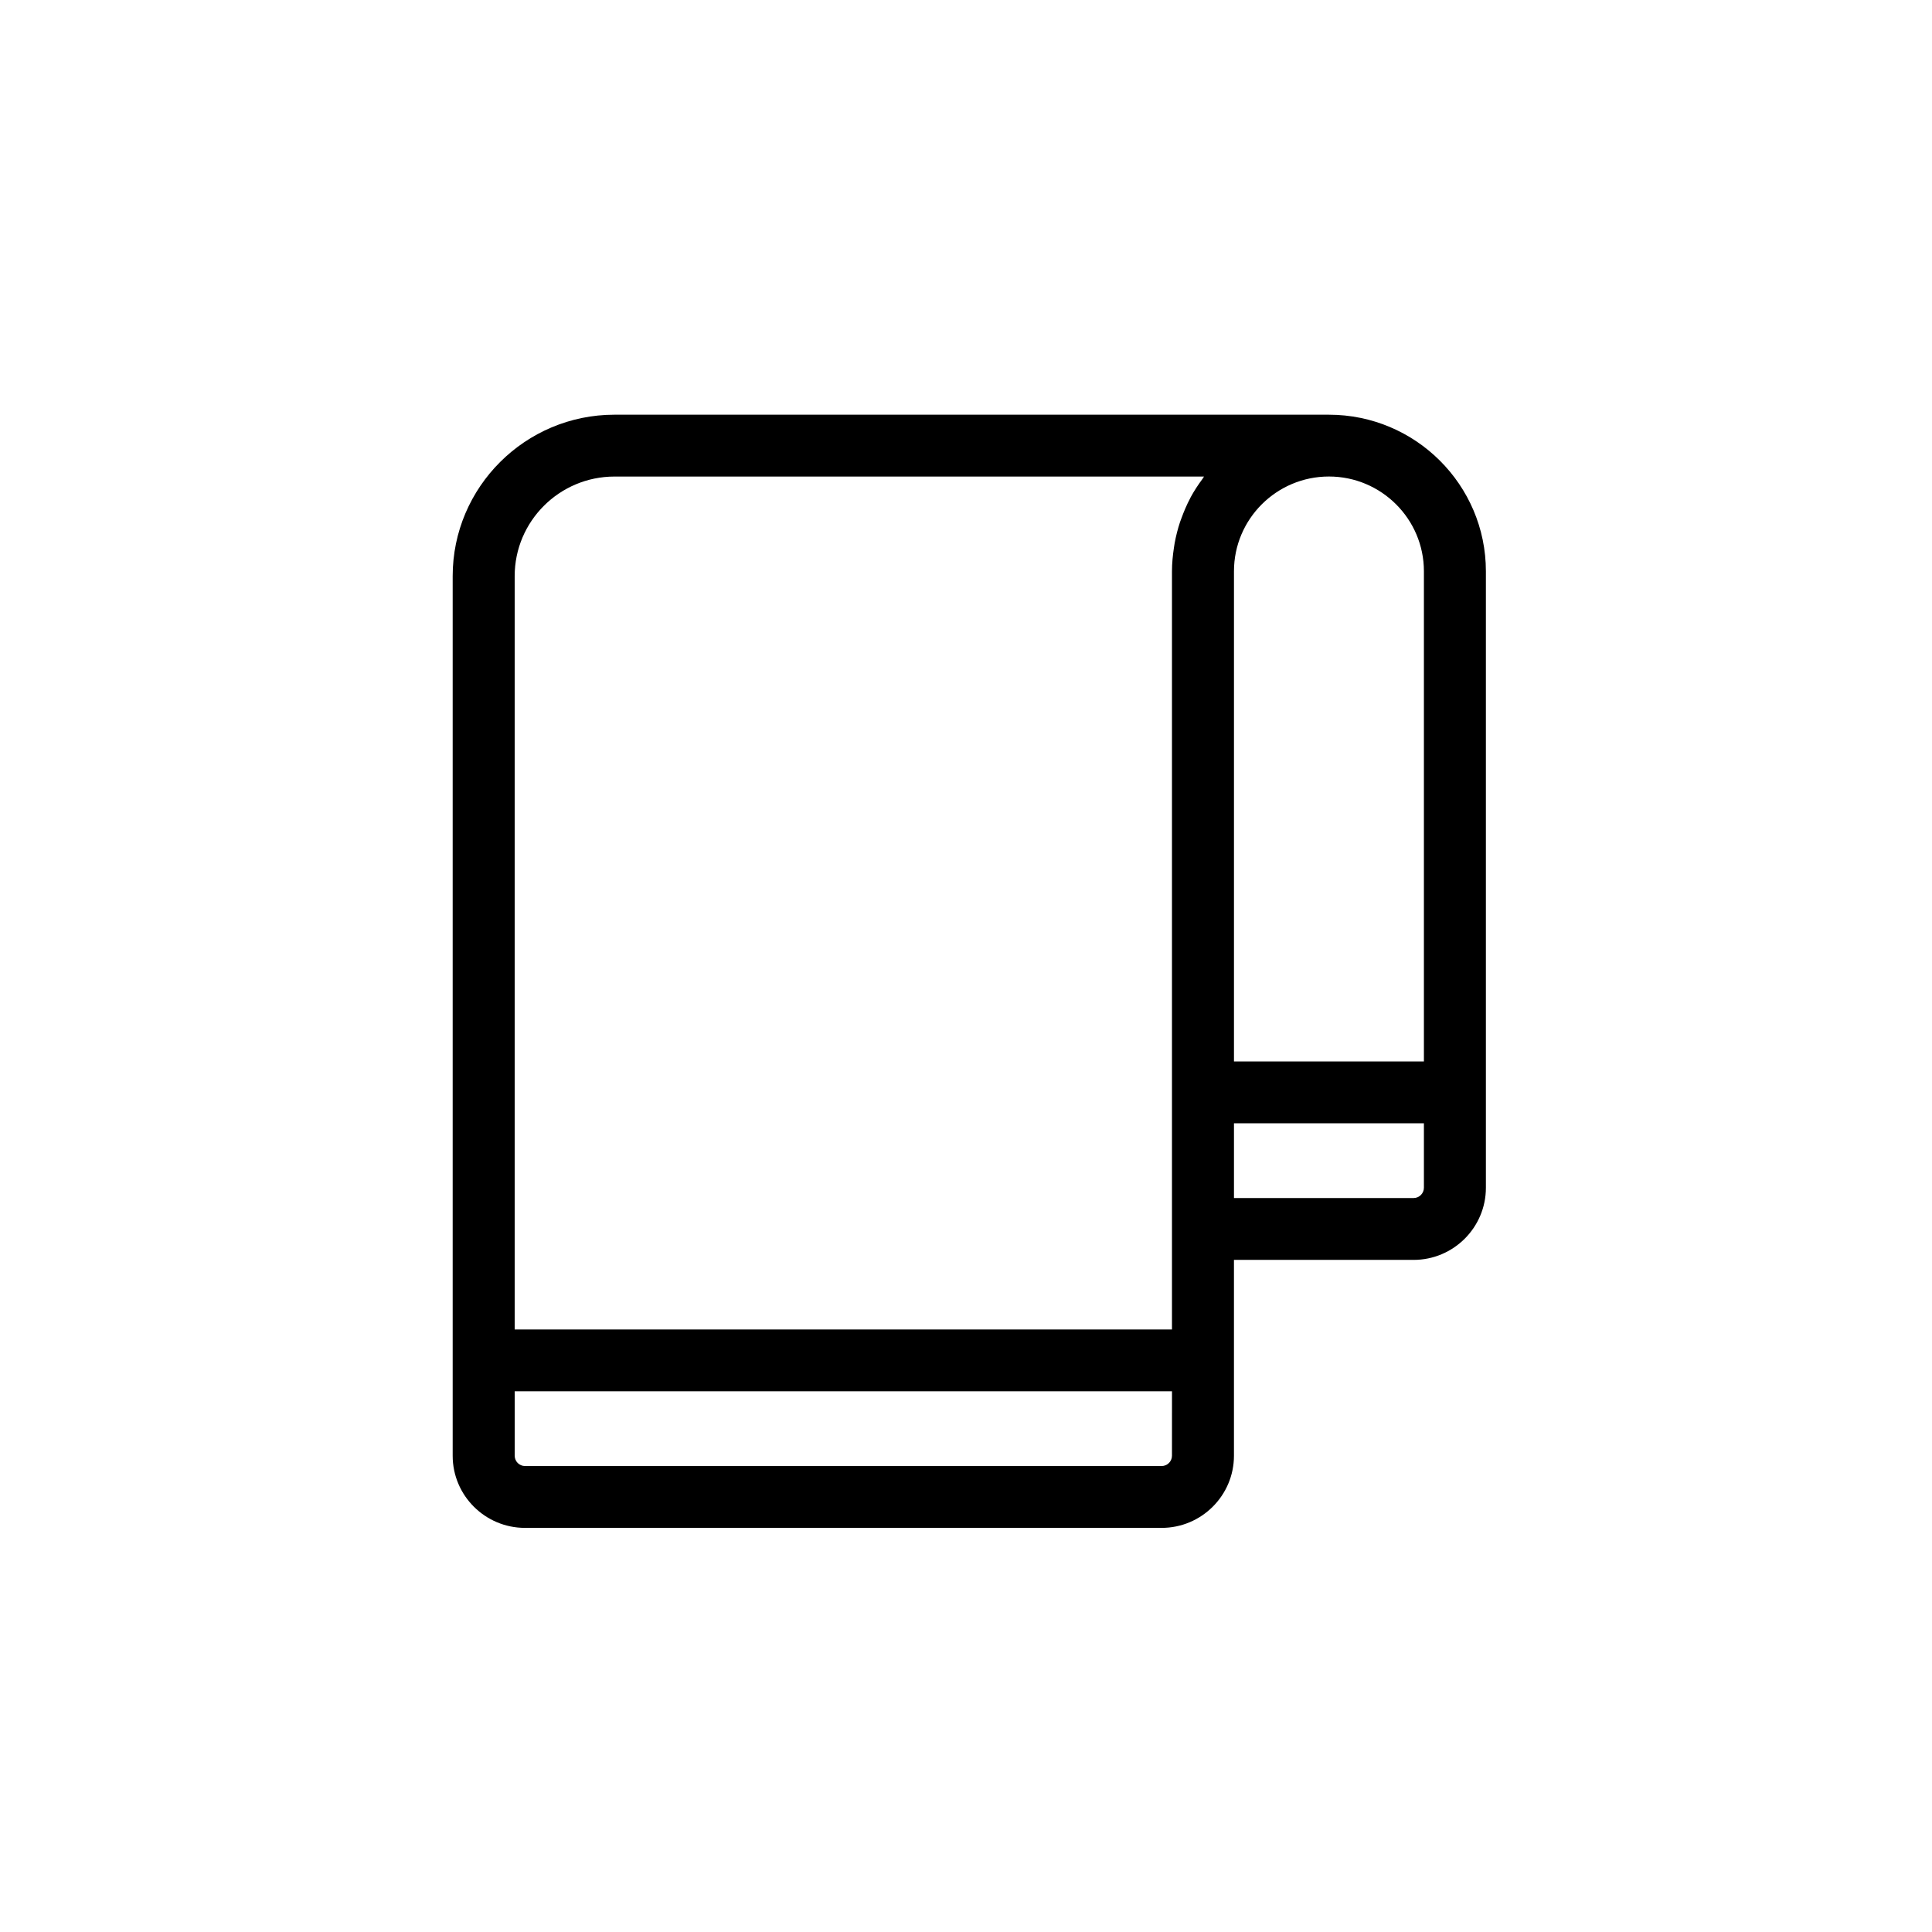
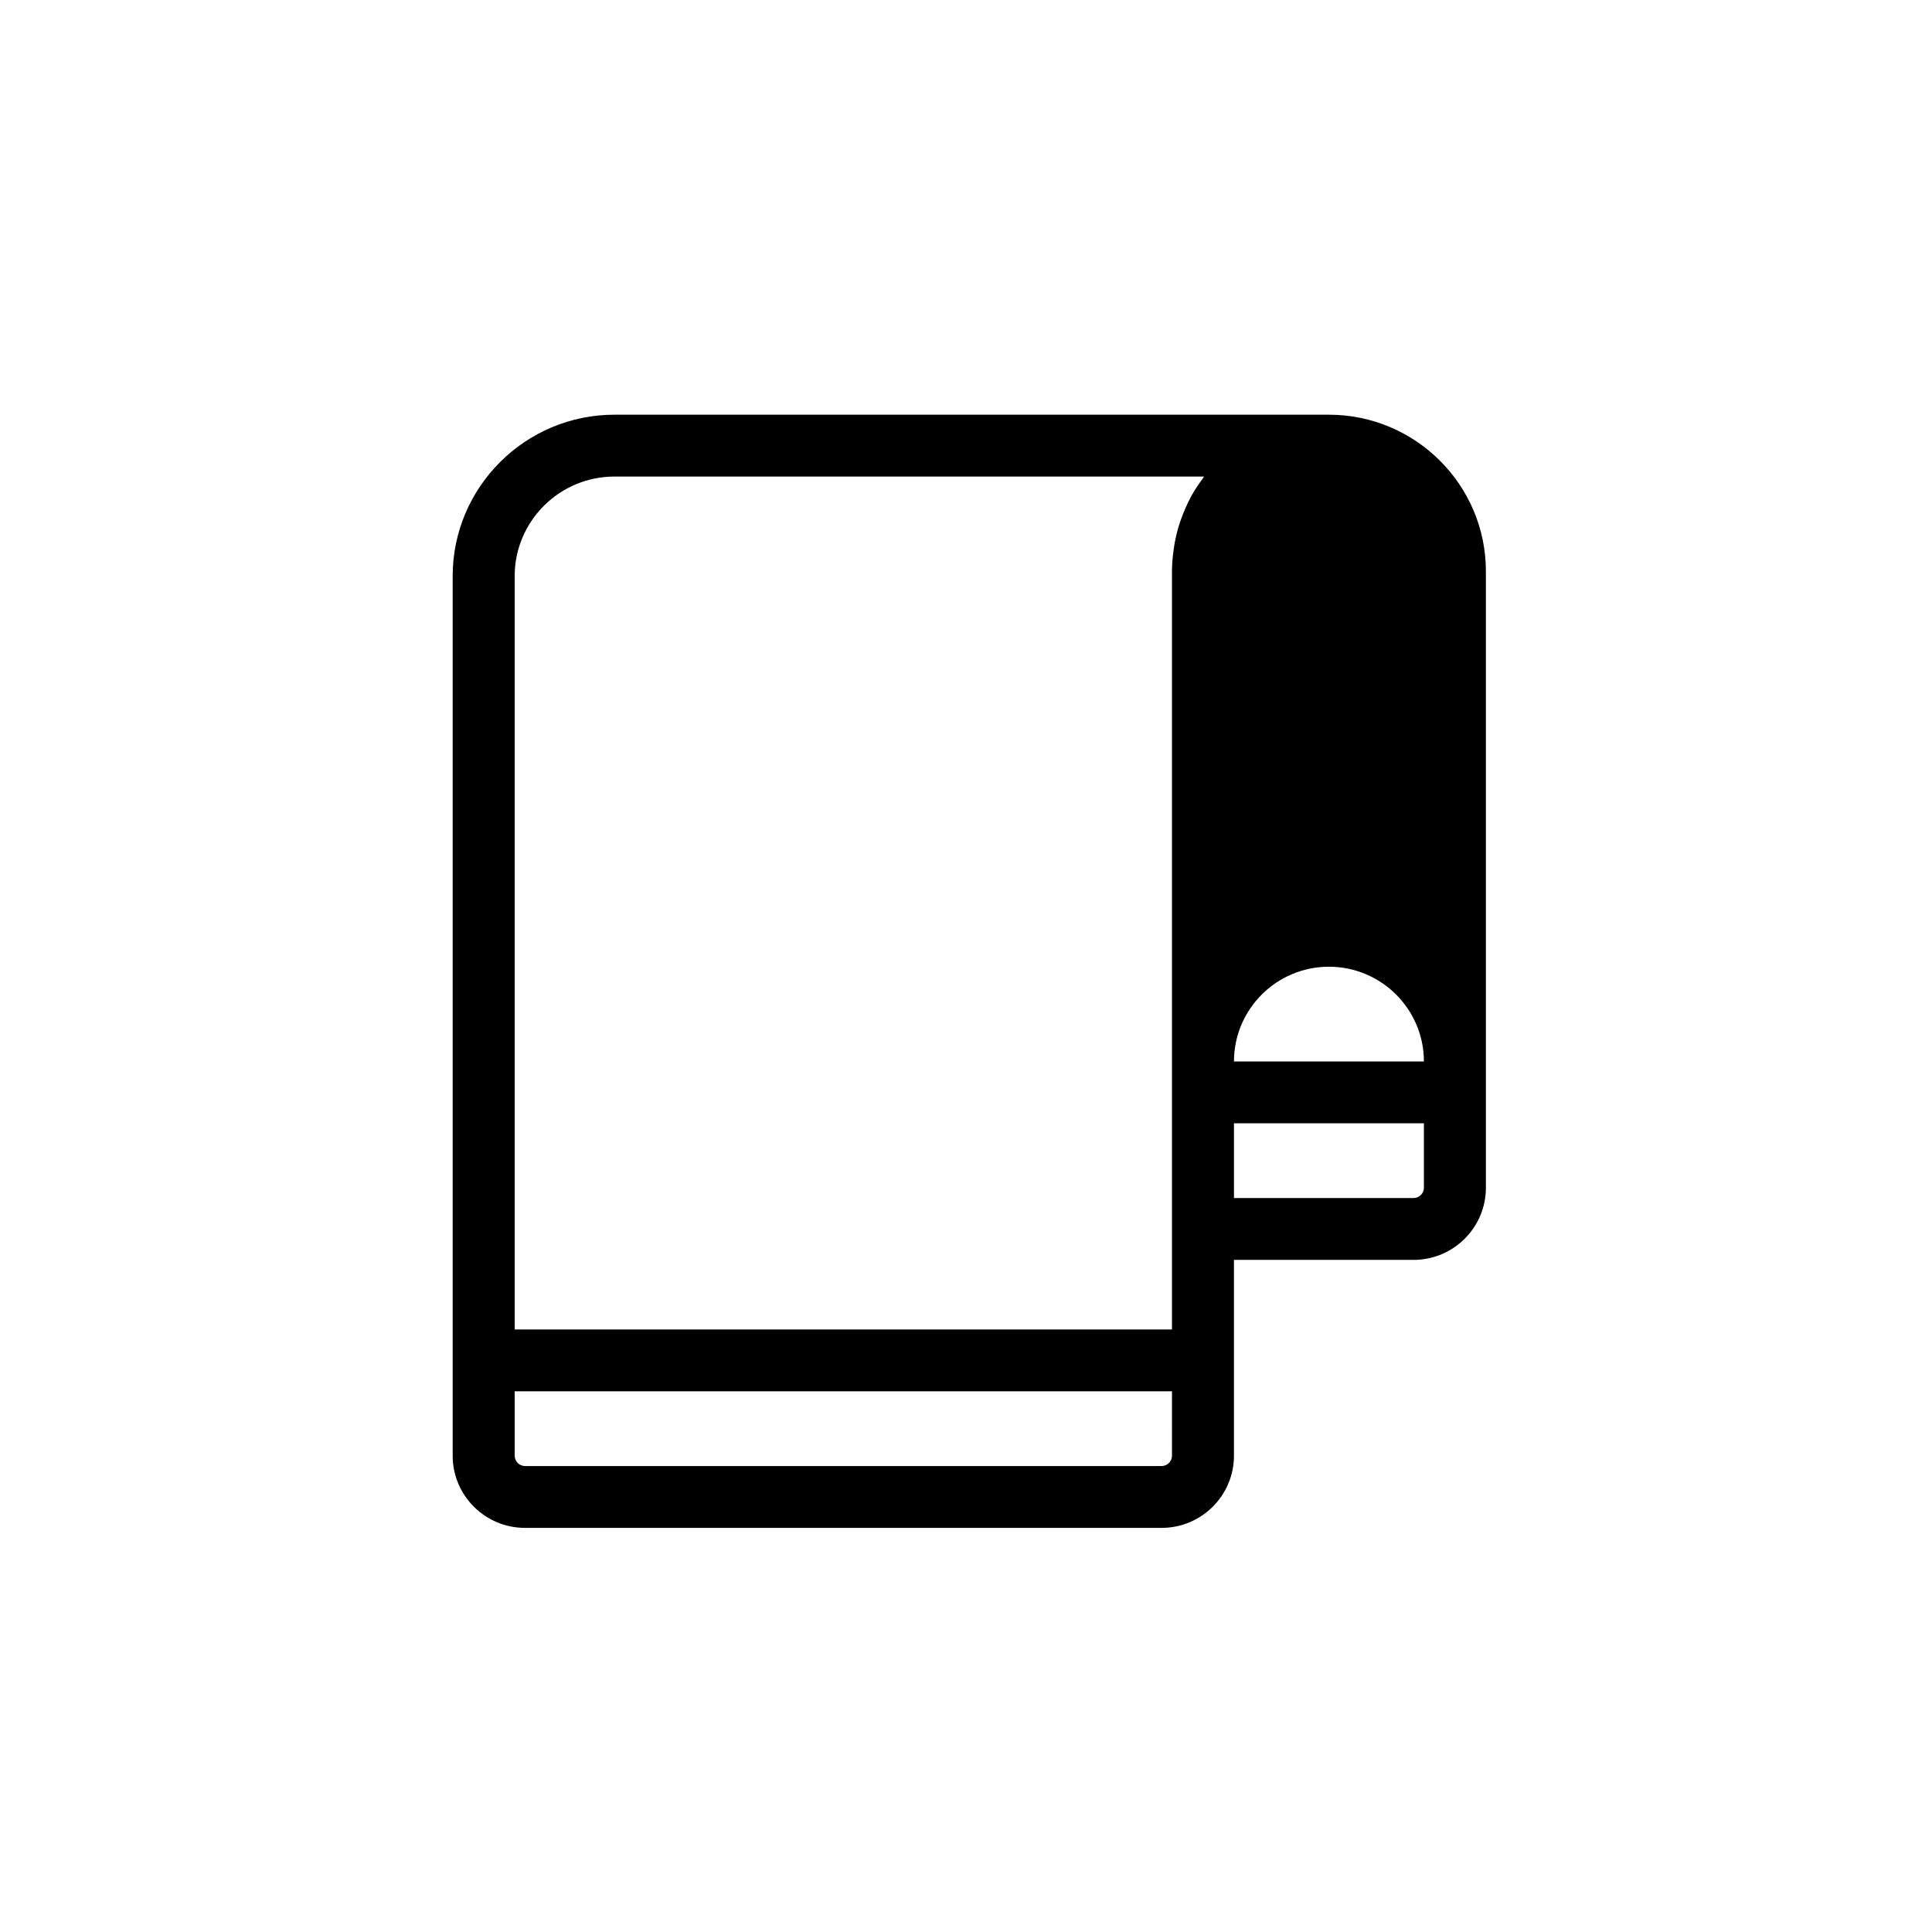
<svg xmlns="http://www.w3.org/2000/svg" fill="#000000" width="800px" height="800px" version="1.1" viewBox="144 144 512 512">
-   <path d="m521.35 425.3h-50.336v-129.91c0-13.844 11.289-25.109 25.168-25.109 13.875 0 25.168 11.266 25.168 25.109zm0 33.461c0 1.5-1.234 2.731-2.738 2.731h-47.598v-19.805h50.336zm-58.633-187.91c-1.156 1.562-2.234 3.188-3.168 4.902-0.059 0.113-0.109 0.234-0.164 0.344-0.879 1.66-1.621 3.402-2.273 5.191-0.129 0.344-0.262 0.688-0.383 1.035-0.613 1.844-1.094 3.738-1.445 5.672-0.07 0.395-0.125 0.785-0.184 1.18-0.305 2.031-0.516 4.102-0.516 6.223v200.92h-174.19v-199.64c0-14.547 11.867-26.387 26.449-26.387h156.23c-0.129 0.176-0.23 0.383-0.359 0.562zm-8.133 258.93c0 1.504-1.234 2.734-2.738 2.734h-168.71c-1.508 0-2.738-1.23-2.738-2.734v-17.07h174.19zm41.598-275.88h-189.34c-23.641 0-42.879 19.191-42.879 42.773v233.11c0 10.547 8.598 19.121 19.168 19.121h168.71c10.562 0 19.168-8.574 19.168-19.121v-51.898h47.598c10.57 0 19.168-8.574 19.168-19.117v-163.37c0-22.883-18.66-41.496-41.598-41.496z" fill-rule="evenodd" />
+   <path d="m521.35 425.3h-50.336c0-13.844 11.289-25.109 25.168-25.109 13.875 0 25.168 11.266 25.168 25.109zm0 33.461c0 1.5-1.234 2.731-2.738 2.731h-47.598v-19.805h50.336zm-58.633-187.91c-1.156 1.562-2.234 3.188-3.168 4.902-0.059 0.113-0.109 0.234-0.164 0.344-0.879 1.66-1.621 3.402-2.273 5.191-0.129 0.344-0.262 0.688-0.383 1.035-0.613 1.844-1.094 3.738-1.445 5.672-0.07 0.395-0.125 0.785-0.184 1.18-0.305 2.031-0.516 4.102-0.516 6.223v200.92h-174.19v-199.64c0-14.547 11.867-26.387 26.449-26.387h156.23c-0.129 0.176-0.23 0.383-0.359 0.562zm-8.133 258.93c0 1.504-1.234 2.734-2.738 2.734h-168.71c-1.508 0-2.738-1.23-2.738-2.734v-17.07h174.19zm41.598-275.88h-189.34c-23.641 0-42.879 19.191-42.879 42.773v233.11c0 10.547 8.598 19.121 19.168 19.121h168.71c10.562 0 19.168-8.574 19.168-19.121v-51.898h47.598c10.57 0 19.168-8.574 19.168-19.117v-163.37c0-22.883-18.66-41.496-41.598-41.496z" fill-rule="evenodd" />
</svg>